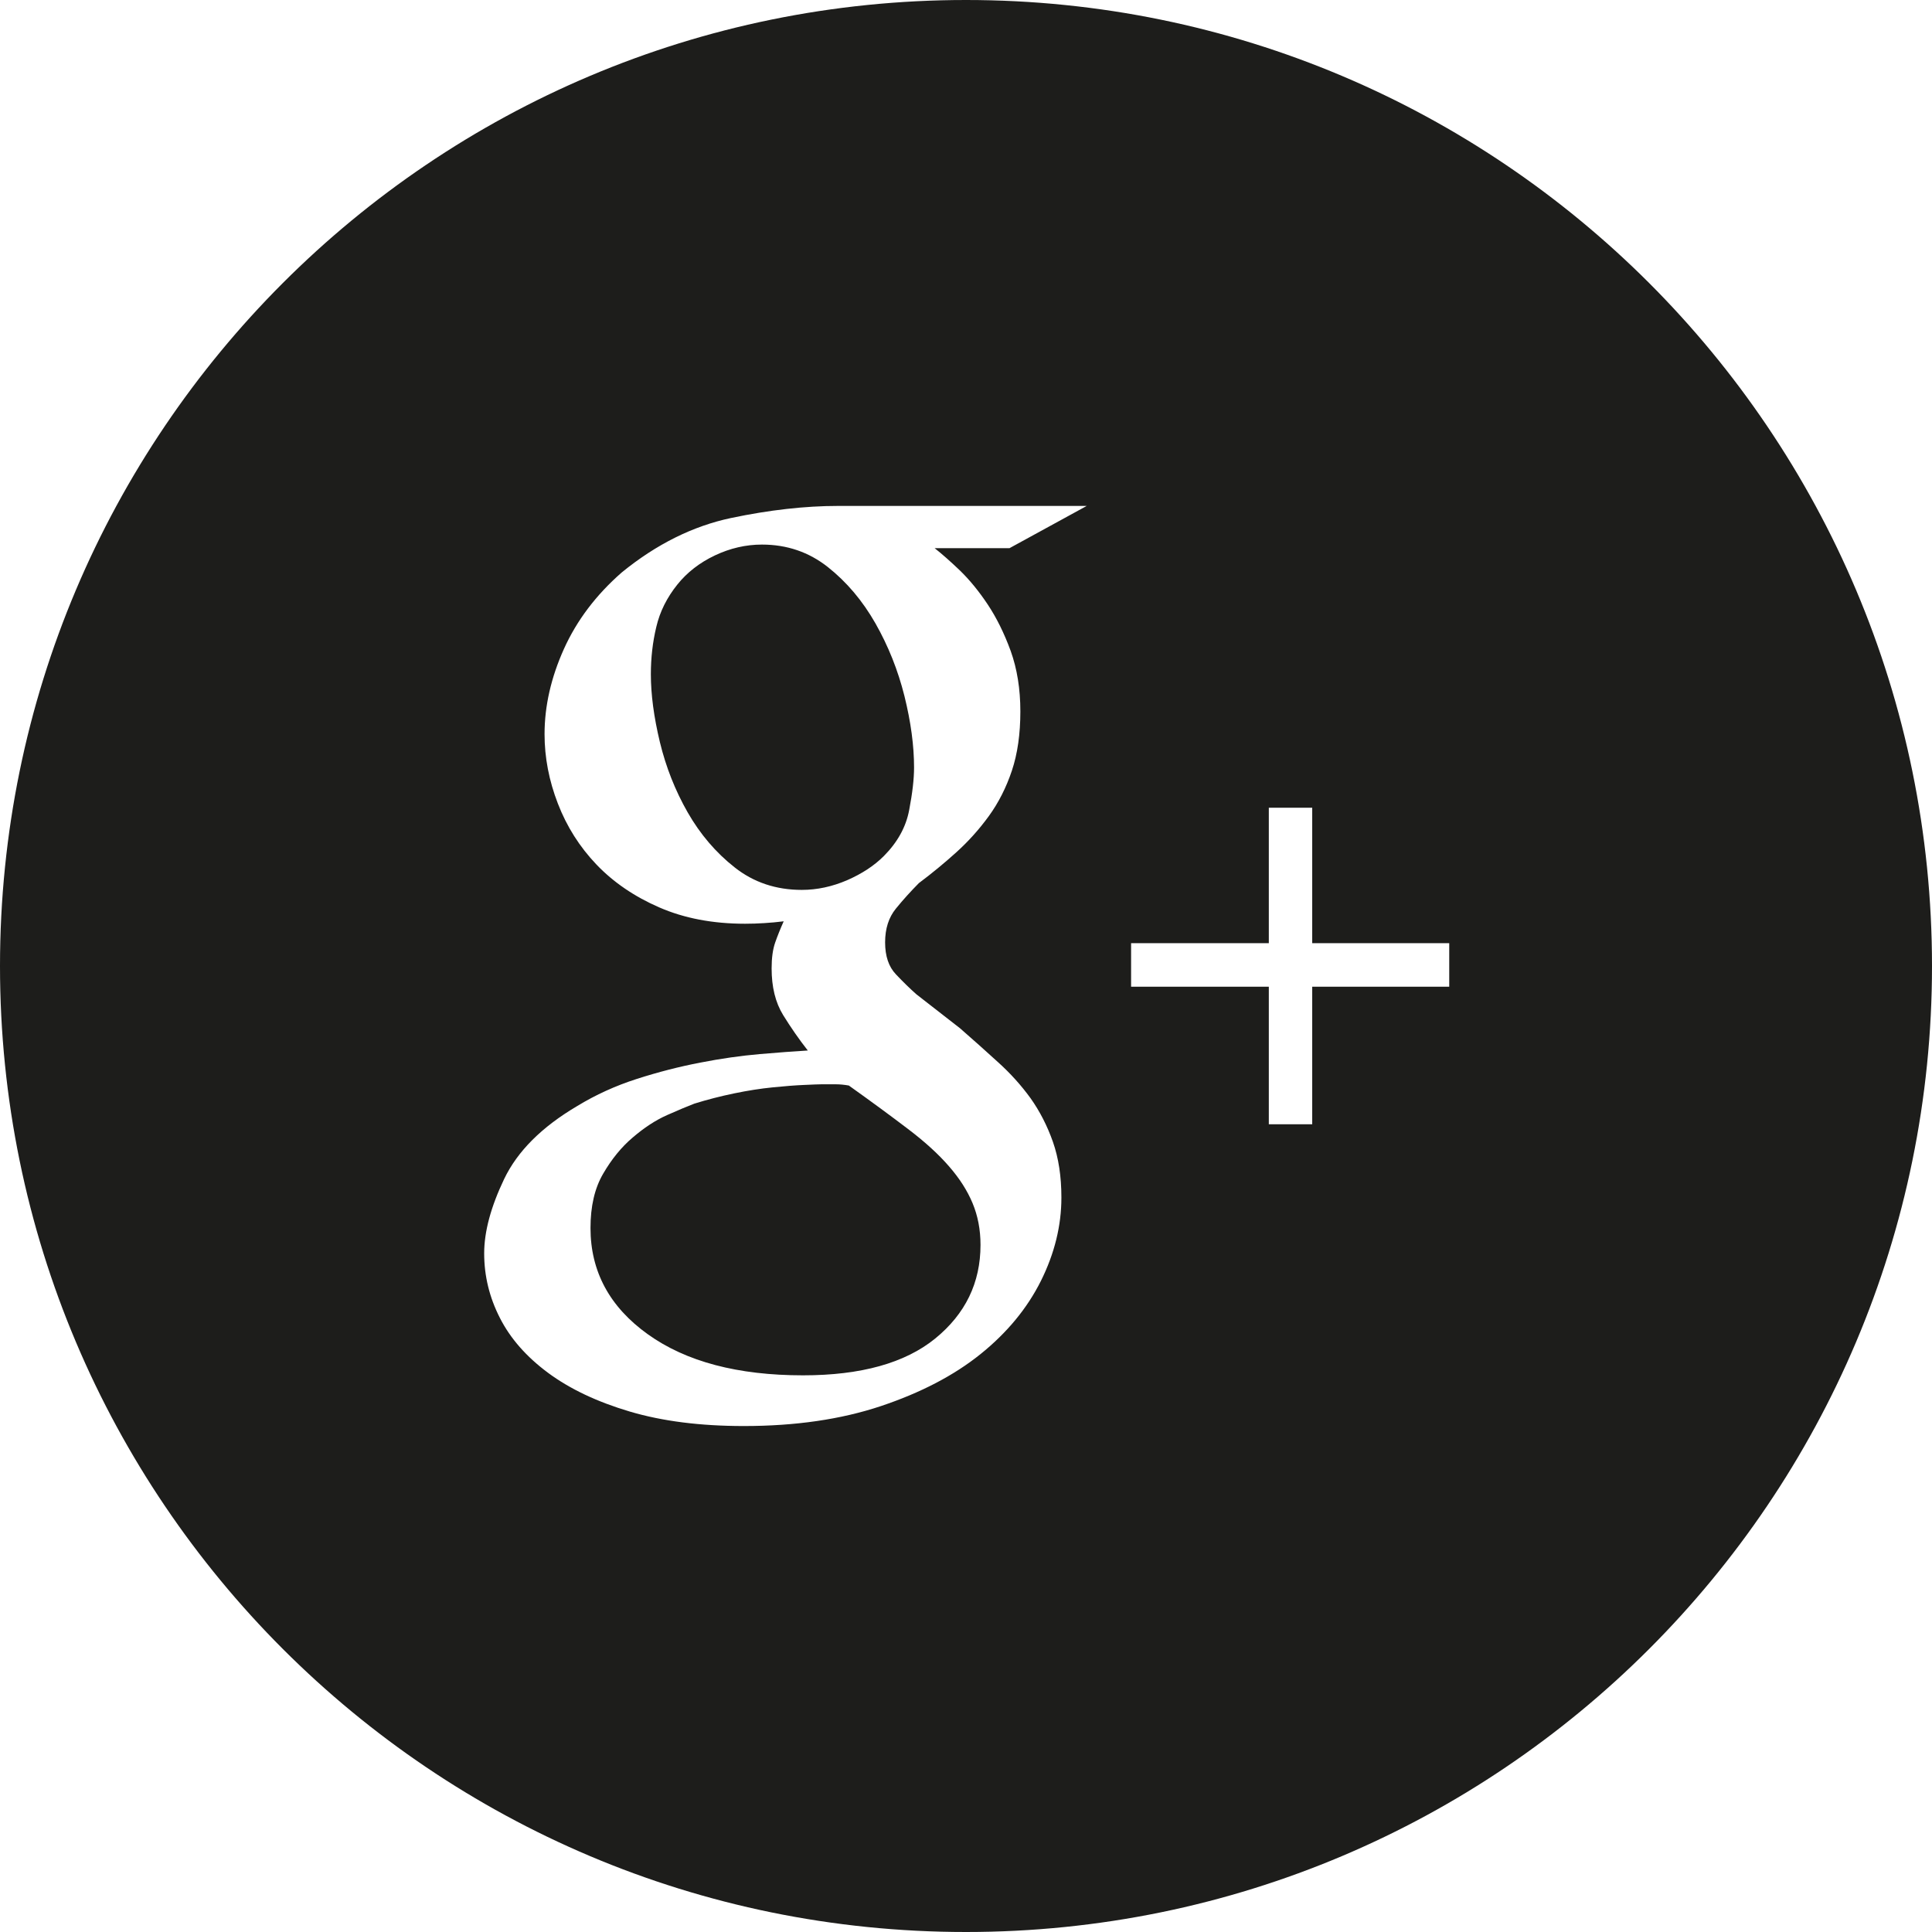
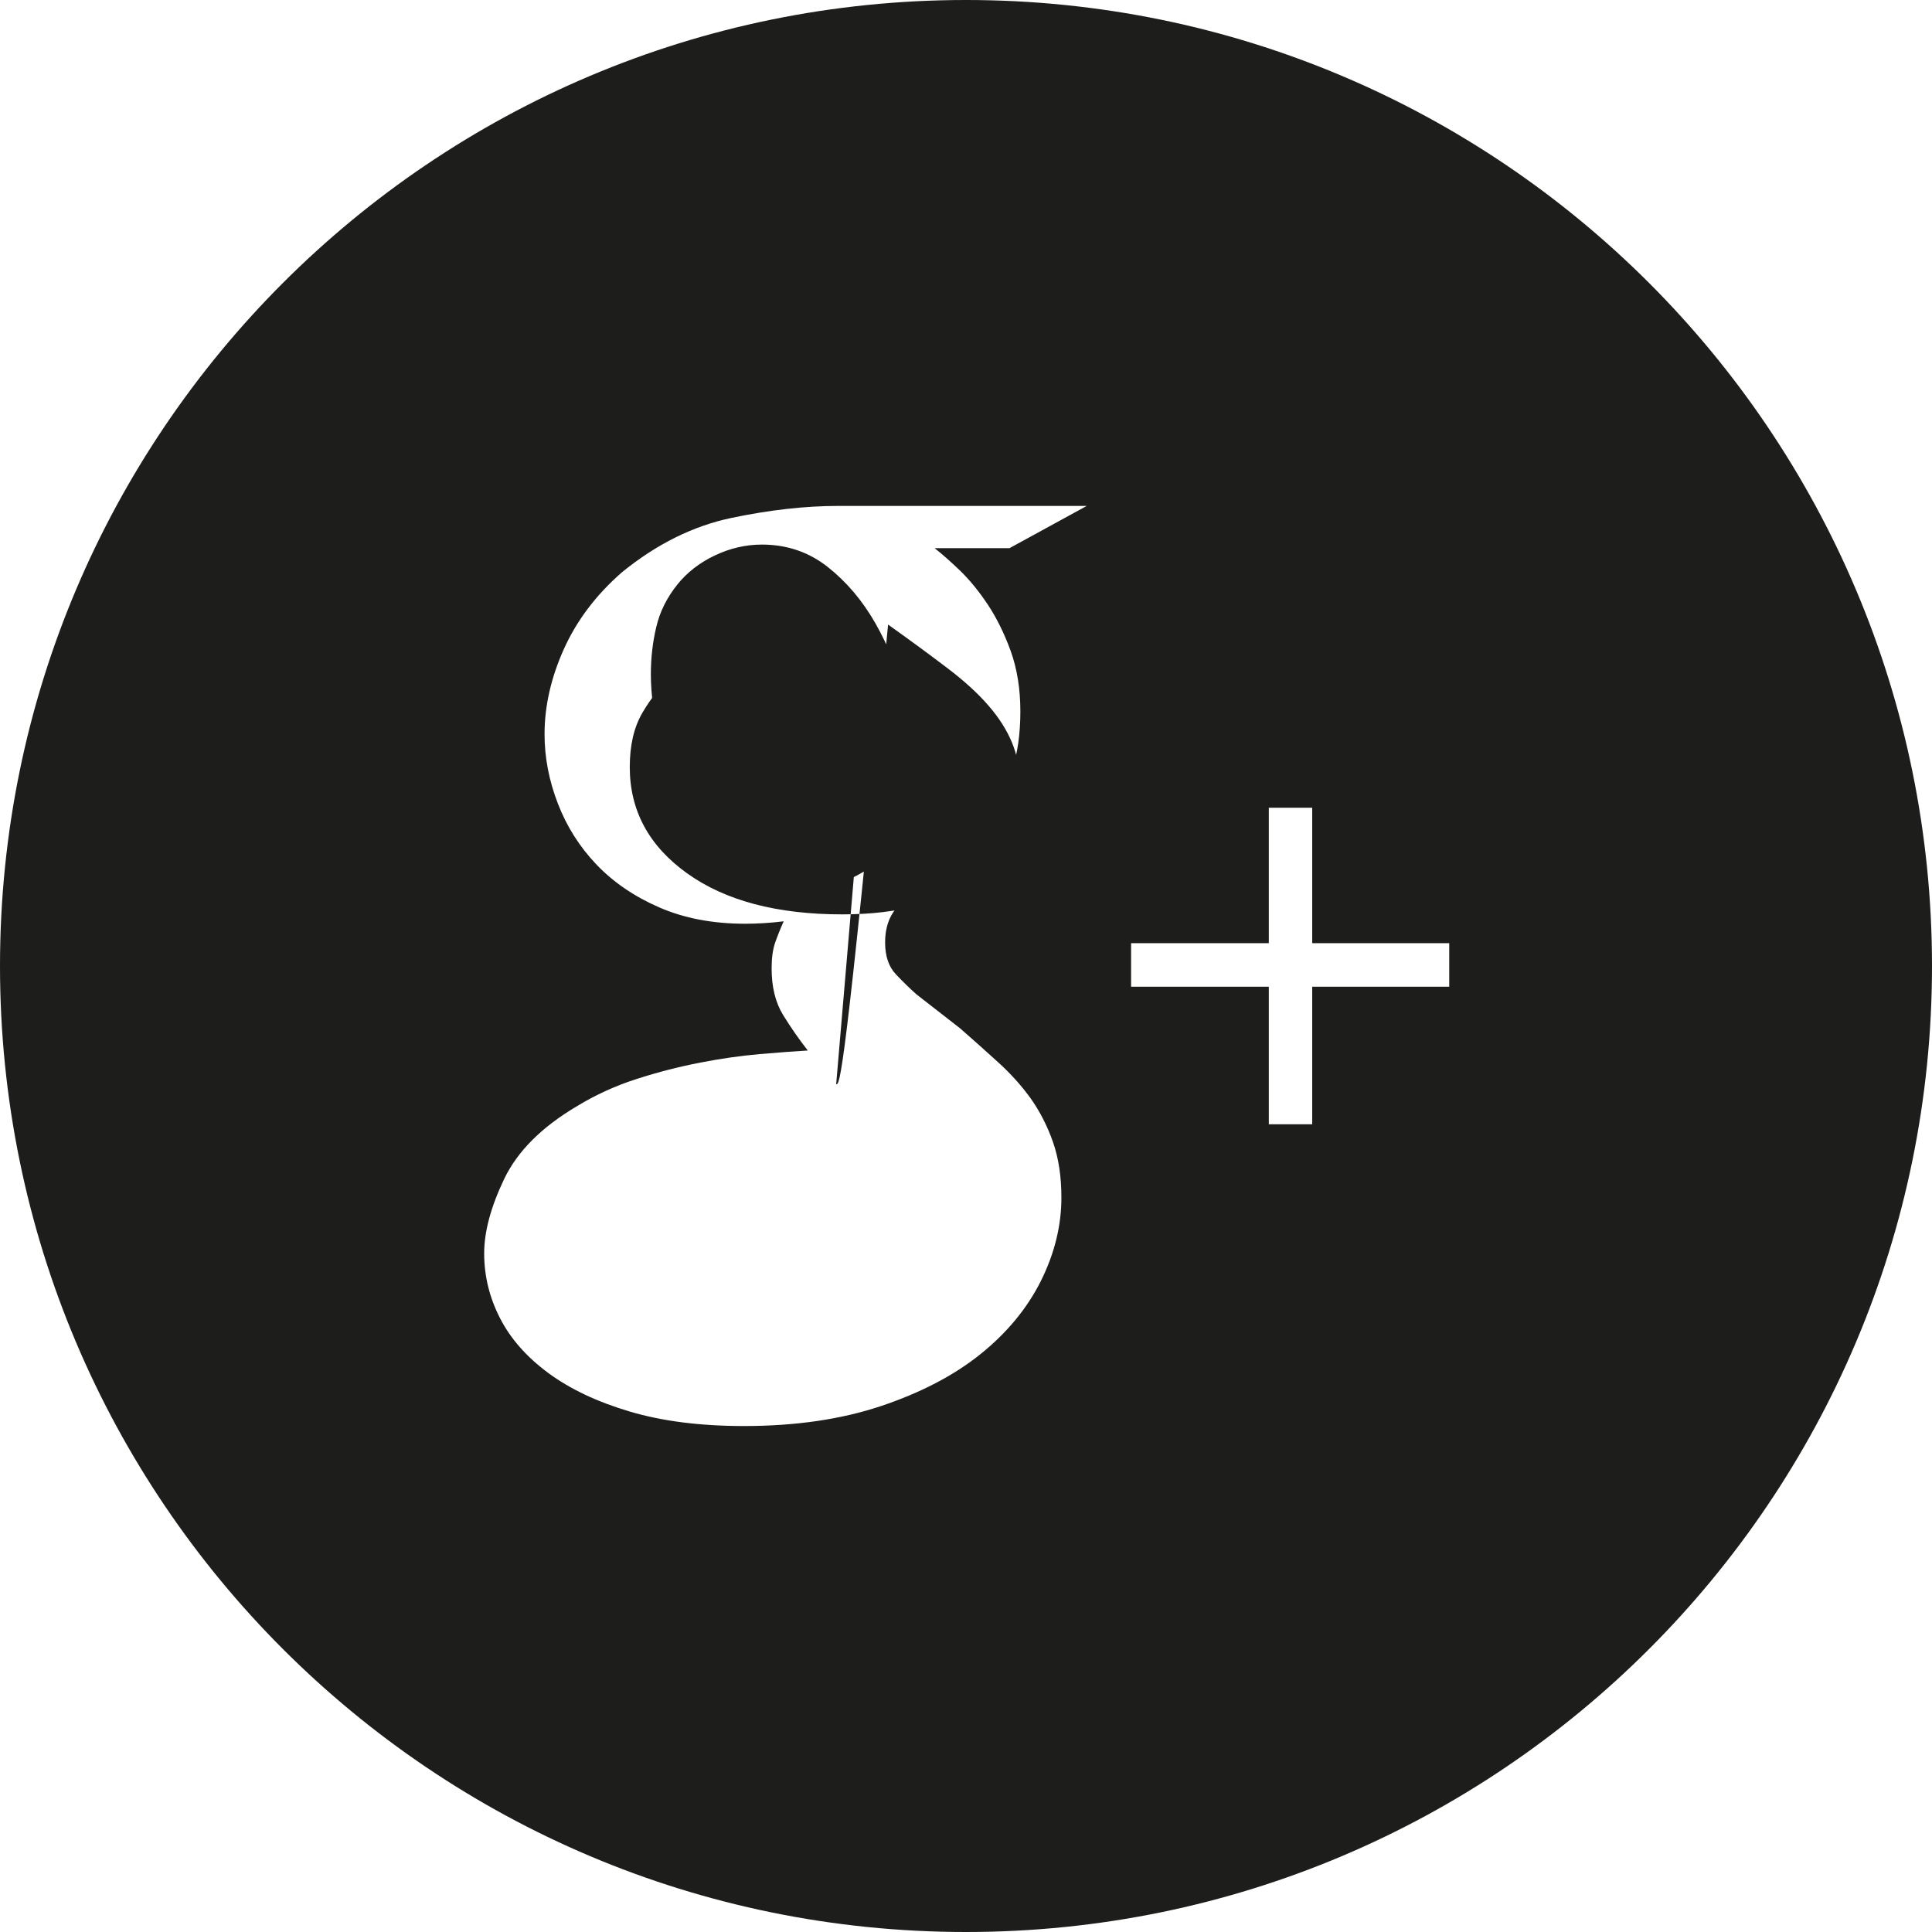
<svg xmlns="http://www.w3.org/2000/svg" enable-background="new 0 0 512 512" height="512px" id="Layer_1" version="1.1" viewBox="0 0 512 512" width="512px" xml:space="preserve">
  <g>
-     <path d="M232,165.194c-3.426-6-7.625-10.975-12.637-14.938c-5.02-3.957-10.832-5.938-17.439-5.938   c-4.268,0-8.437,0.963-12.486,2.881c-4.05,1.925-7.363,4.506-9.926,7.707c-2.762,3.438-4.637,7.169-5.588,11.25   c-0.975,4.062-1.438,8.237-1.438,12.525c0,5.35,0.795,11.337,2.389,17.981c1.611,6.644,4.062,12.837,7.362,18.619   c3.313,5.782,7.462,10.663,12.481,14.606c5.02,3.956,10.938,5.944,17.768,5.944c4.045,0,8.045-0.863,12-2.562   c3.938-1.719,7.201-3.857,9.751-6.418c3.625-3.651,5.874-7.707,6.712-12.213c0.863-4.5,1.288-8.243,1.288-11.25   c0-5.768-0.85-12.081-2.55-18.937C237.969,177.6,235.406,171.194,232,165.194z M221.594,287.352h-4   c-0.645,0-2.125,0.062-4.469,0.168c-2.363,0.101-5.125,0.312-8.325,0.638c-3.206,0.319-6.612,0.851-10.237,1.601   c-3.625,0.749-7.156,1.655-10.562,2.719c-1.701,0.649-4.113,1.655-7.2,3.024c-3.101,1.375-6.125,3.375-9.112,5.938   c-3,2.531-5.613,5.756-7.844,9.6c-2.25,3.838-3.357,8.619-3.357,14.4c0,11.5,5.064,20.906,15.201,28.162   c10.125,7.25,23.824,10.875,41.112,10.875c15.356,0,27.044-3.25,35.044-9.756c8-6.531,12-14.775,12-24.807   c0-4.068-0.721-7.727-2.095-11.038c-1.375-3.306-3.438-6.558-6.25-9.78c-2.75-3.182-6.375-6.5-10.863-9.9   c-4.48-3.412-9.699-7.25-15.688-11.519C223.688,287.456,222.562,287.352,221.594,287.352z M256,0C114.612,0,0,114.612,0,256   c0,141.382,114.612,256,256,256c141.375,0,256-114.618,256-256C512,114.612,397.375,0,256,0z M254.406,151.2   c2.531,2.457,5,5.463,7.344,8.982c2.344,3.524,4.375,7.631,6.094,12.331c1.688,4.712,2.562,10.044,2.562,16.019   c0,5.981-0.75,11.226-2.25,15.706c-1.5,4.481-3.531,8.481-6.094,12.019c-2.563,3.525-5.438,6.731-8.625,9.606   c-3.2,2.887-6.5,5.606-9.926,8.168c-2.124,2.15-4.148,4.375-6.074,6.738c-1.926,2.35-2.875,5.343-2.875,8.968   s0.949,6.469,2.875,8.481c1.926,2.038,3.737,3.8,5.438,5.3l11.531,8.977c3.406,2.975,6.781,5.98,10.062,8.975   c3.312,2.981,6.188,6.188,8.655,9.594c2.438,3.443,4.407,7.281,5.907,11.531c1.5,4.281,2.25,9.188,2.25,14.758   c0,7.469-1.812,14.836-5.438,22.117c-3.626,7.25-8.969,13.727-16,19.383c-7.031,5.654-15.844,10.242-26.406,13.78   c-10.562,3.524-22.676,5.281-36.312,5.281c-11.531,0-21.613-1.281-30.25-3.845c-8.638-2.568-15.825-5.969-21.594-10.226   c-5.77-4.274-10.031-9.125-12.795-14.562c-2.787-5.438-4.174-11.15-4.174-17.125c0-5.75,1.762-12.312,5.281-19.682   c3.531-7.382,9.969-13.812,19.355-19.351c4.913-2.994,10.188-5.399,15.851-7.212c5.649-1.812,11.25-3.25,16.794-4.312   c5.543-1.088,10.781-1.818,15.688-2.25c4.906-0.42,9.168-0.738,12.793-0.957c-2.336-2.98-4.523-6.131-6.562-9.437   c-2.024-3.313-3.025-7.407-3.025-12.325c0-2.769,0.313-5.062,0.951-6.875c0.637-1.812,1.388-3.682,2.25-5.6   c-1.719,0.212-3.426,0.375-5.125,0.475c-1.719,0.113-3.426,0.168-5.125,0.168c-8.531,0-16.113-1.45-22.719-4.325   c-6.607-2.875-12.156-6.663-16.645-11.356c-4.48-4.694-7.887-10.082-10.23-16.162c-2.356-6.081-3.531-12.212-3.531-18.4   c0-7.463,1.719-14.987,5.125-22.562c3.406-7.569,8.531-14.35,15.362-20.319c9.169-7.469,18.825-12.263,28.963-14.406   c10.124-2.125,19.562-3.194,28.312-3.194H288l-20.469,11.194h-19.844C249.594,146.769,251.844,148.75,254.406,151.2z    M384.062,261.488H347.75v36.455h-11.5v-36.455h-36.5V249.95h36.5v-35.9h11.5v35.9h36.312V261.488z" fill="#1D1D1B" />
+     <path d="M232,165.194c-3.426-6-7.625-10.975-12.637-14.938c-5.02-3.957-10.832-5.938-17.439-5.938   c-4.268,0-8.437,0.963-12.486,2.881c-4.05,1.925-7.363,4.506-9.926,7.707c-2.762,3.438-4.637,7.169-5.588,11.25   c-0.975,4.062-1.438,8.237-1.438,12.525c0,5.35,0.795,11.337,2.389,17.981c1.611,6.644,4.062,12.837,7.362,18.619   c3.313,5.782,7.462,10.663,12.481,14.606c5.02,3.956,10.938,5.944,17.768,5.944c4.045,0,8.045-0.863,12-2.562   c3.938-1.719,7.201-3.857,9.751-6.418c3.625-3.651,5.874-7.707,6.712-12.213c0.863-4.5,1.288-8.243,1.288-11.25   c0-5.768-0.85-12.081-2.55-18.937C237.969,177.6,235.406,171.194,232,165.194z h-4   c-0.645,0-2.125,0.062-4.469,0.168c-2.363,0.101-5.125,0.312-8.325,0.638c-3.206,0.319-6.612,0.851-10.237,1.601   c-3.625,0.749-7.156,1.655-10.562,2.719c-1.701,0.649-4.113,1.655-7.2,3.024c-3.101,1.375-6.125,3.375-9.112,5.938   c-3,2.531-5.613,5.756-7.844,9.6c-2.25,3.838-3.357,8.619-3.357,14.4c0,11.5,5.064,20.906,15.201,28.162   c10.125,7.25,23.824,10.875,41.112,10.875c15.356,0,27.044-3.25,35.044-9.756c8-6.531,12-14.775,12-24.807   c0-4.068-0.721-7.727-2.095-11.038c-1.375-3.306-3.438-6.558-6.25-9.78c-2.75-3.182-6.375-6.5-10.863-9.9   c-4.48-3.412-9.699-7.25-15.688-11.519C223.688,287.456,222.562,287.352,221.594,287.352z M256,0C114.612,0,0,114.612,0,256   c0,141.382,114.612,256,256,256c141.375,0,256-114.618,256-256C512,114.612,397.375,0,256,0z M254.406,151.2   c2.531,2.457,5,5.463,7.344,8.982c2.344,3.524,4.375,7.631,6.094,12.331c1.688,4.712,2.562,10.044,2.562,16.019   c0,5.981-0.75,11.226-2.25,15.706c-1.5,4.481-3.531,8.481-6.094,12.019c-2.563,3.525-5.438,6.731-8.625,9.606   c-3.2,2.887-6.5,5.606-9.926,8.168c-2.124,2.15-4.148,4.375-6.074,6.738c-1.926,2.35-2.875,5.343-2.875,8.968   s0.949,6.469,2.875,8.481c1.926,2.038,3.737,3.8,5.438,5.3l11.531,8.977c3.406,2.975,6.781,5.98,10.062,8.975   c3.312,2.981,6.188,6.188,8.655,9.594c2.438,3.443,4.407,7.281,5.907,11.531c1.5,4.281,2.25,9.188,2.25,14.758   c0,7.469-1.812,14.836-5.438,22.117c-3.626,7.25-8.969,13.727-16,19.383c-7.031,5.654-15.844,10.242-26.406,13.78   c-10.562,3.524-22.676,5.281-36.312,5.281c-11.531,0-21.613-1.281-30.25-3.845c-8.638-2.568-15.825-5.969-21.594-10.226   c-5.77-4.274-10.031-9.125-12.795-14.562c-2.787-5.438-4.174-11.15-4.174-17.125c0-5.75,1.762-12.312,5.281-19.682   c3.531-7.382,9.969-13.812,19.355-19.351c4.913-2.994,10.188-5.399,15.851-7.212c5.649-1.812,11.25-3.25,16.794-4.312   c5.543-1.088,10.781-1.818,15.688-2.25c4.906-0.42,9.168-0.738,12.793-0.957c-2.336-2.98-4.523-6.131-6.562-9.437   c-2.024-3.313-3.025-7.407-3.025-12.325c0-2.769,0.313-5.062,0.951-6.875c0.637-1.812,1.388-3.682,2.25-5.6   c-1.719,0.212-3.426,0.375-5.125,0.475c-1.719,0.113-3.426,0.168-5.125,0.168c-8.531,0-16.113-1.45-22.719-4.325   c-6.607-2.875-12.156-6.663-16.645-11.356c-4.48-4.694-7.887-10.082-10.23-16.162c-2.356-6.081-3.531-12.212-3.531-18.4   c0-7.463,1.719-14.987,5.125-22.562c3.406-7.569,8.531-14.35,15.362-20.319c9.169-7.469,18.825-12.263,28.963-14.406   c10.124-2.125,19.562-3.194,28.312-3.194H288l-20.469,11.194h-19.844C249.594,146.769,251.844,148.75,254.406,151.2z    M384.062,261.488H347.75v36.455h-11.5v-36.455h-36.5V249.95h36.5v-35.9h11.5v35.9h36.312V261.488z" fill="#1D1D1B" />
  </g>
</svg>